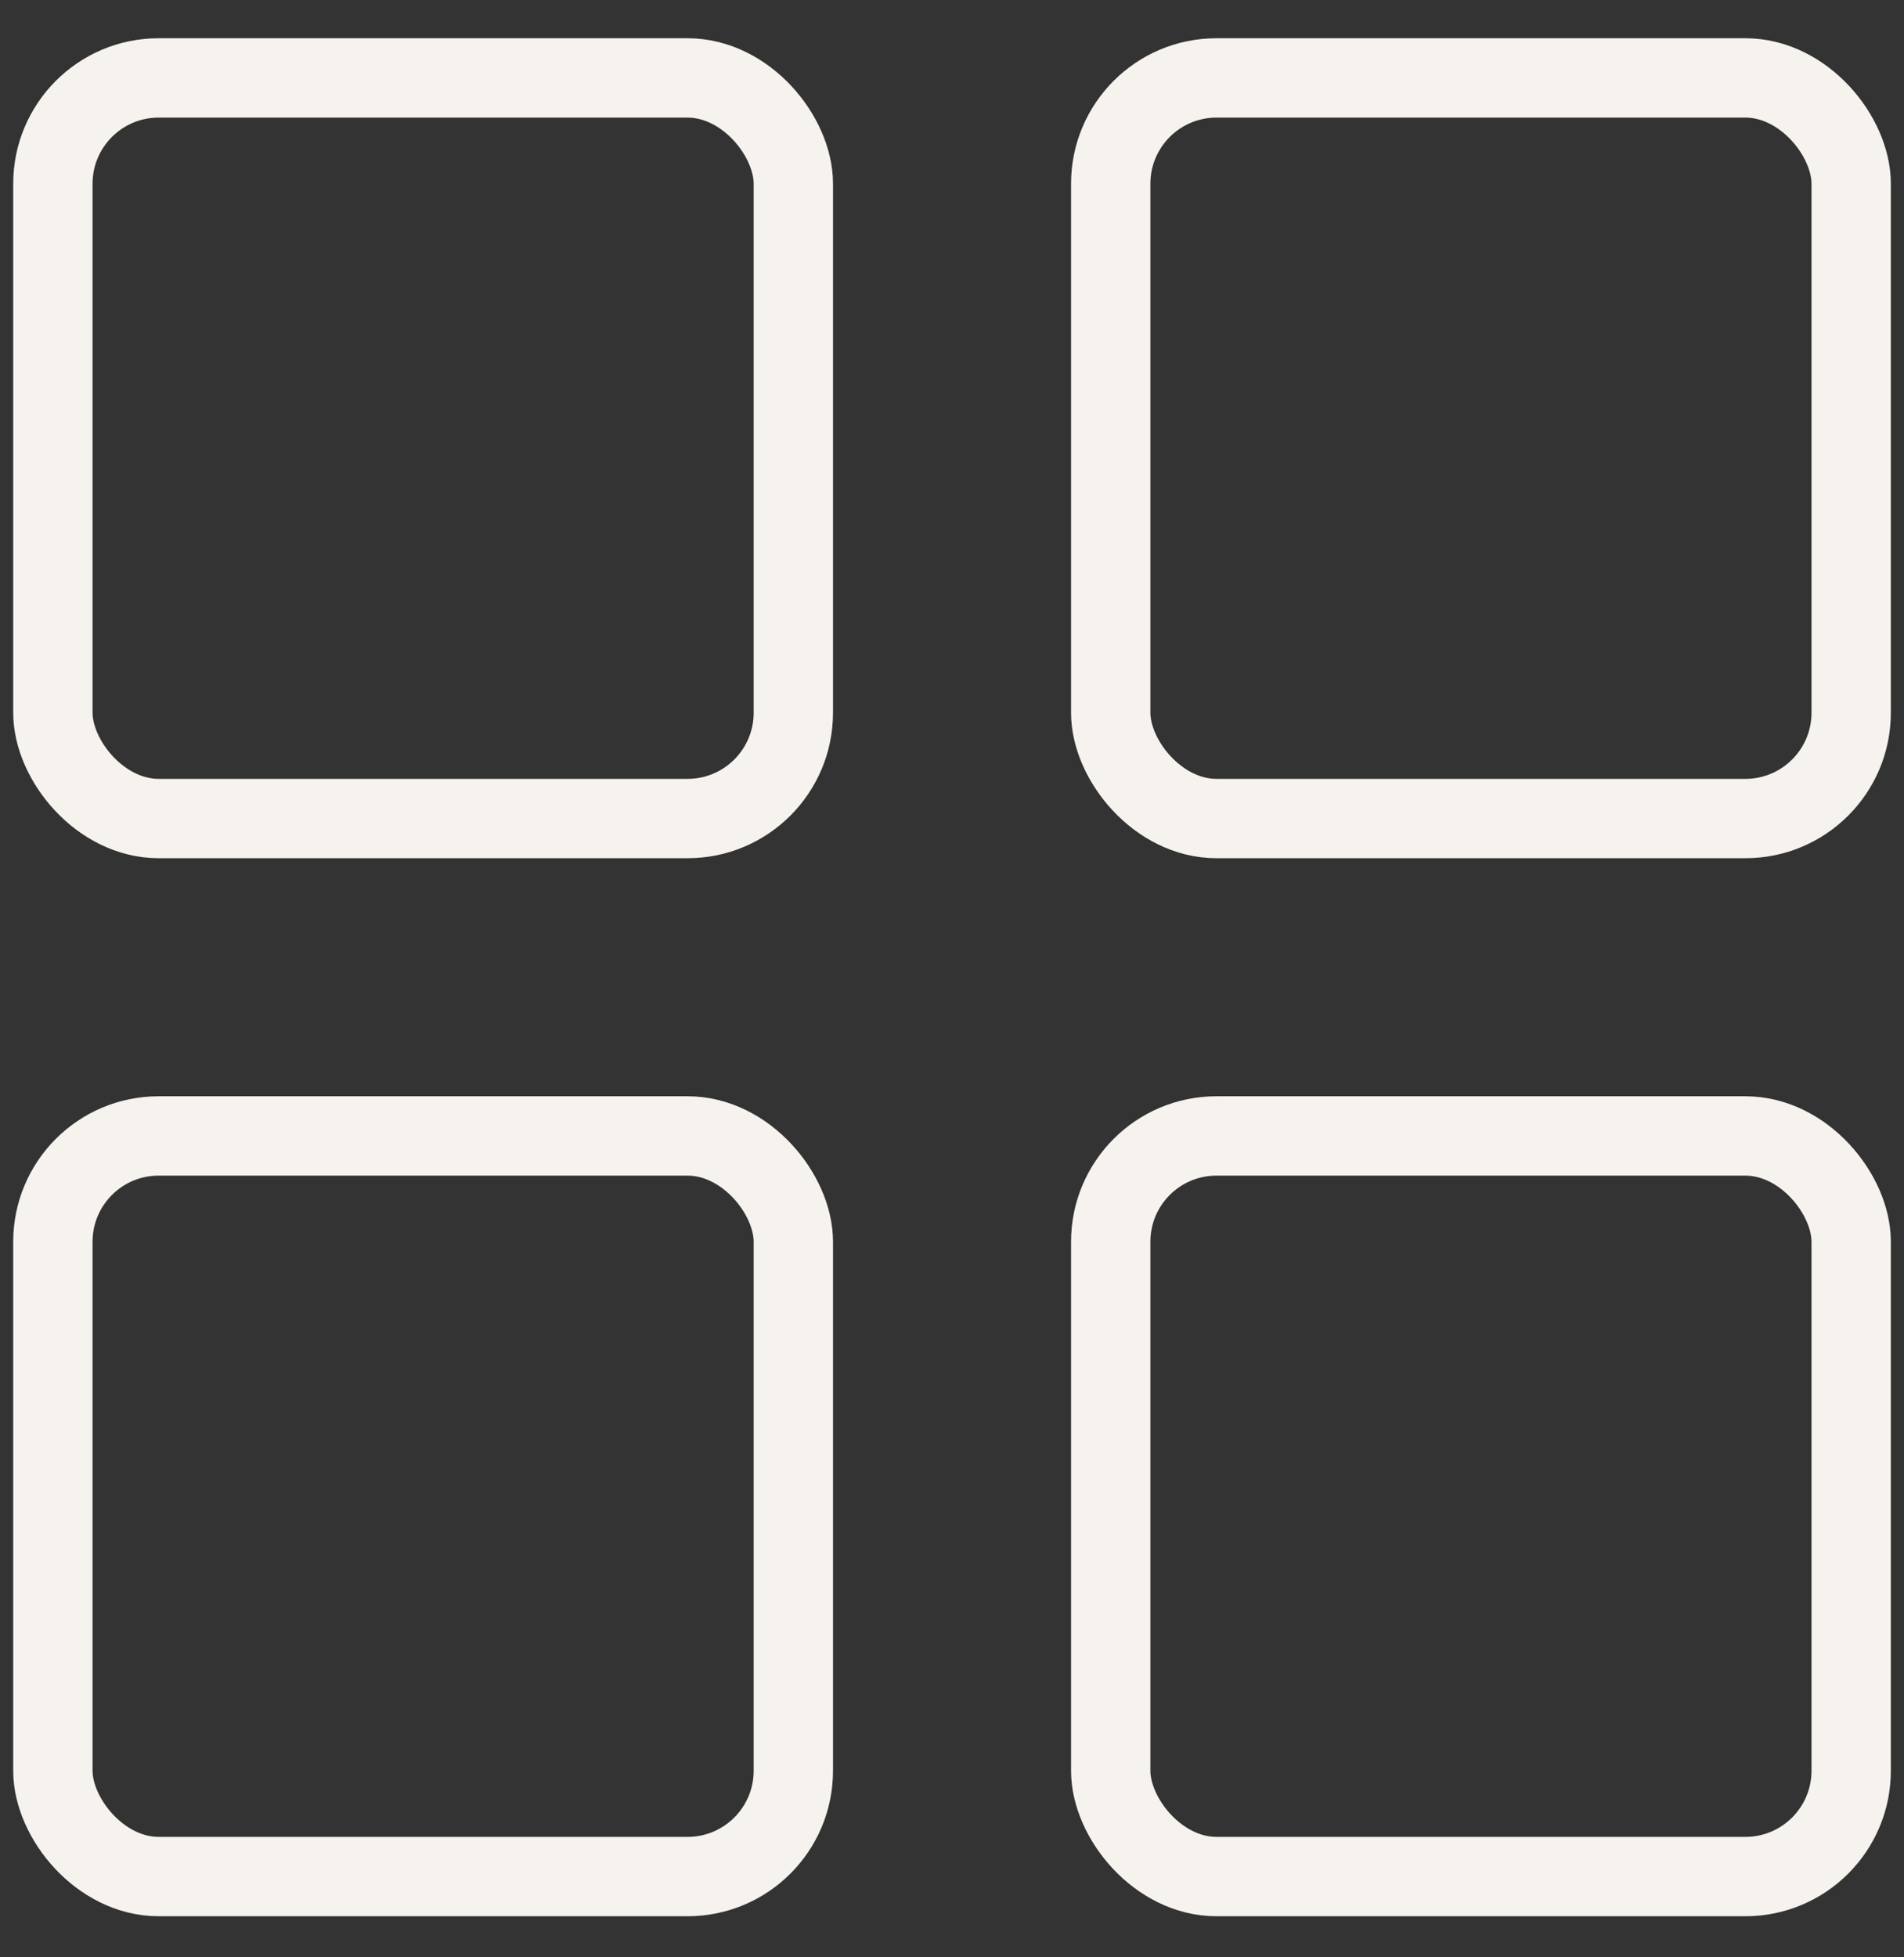
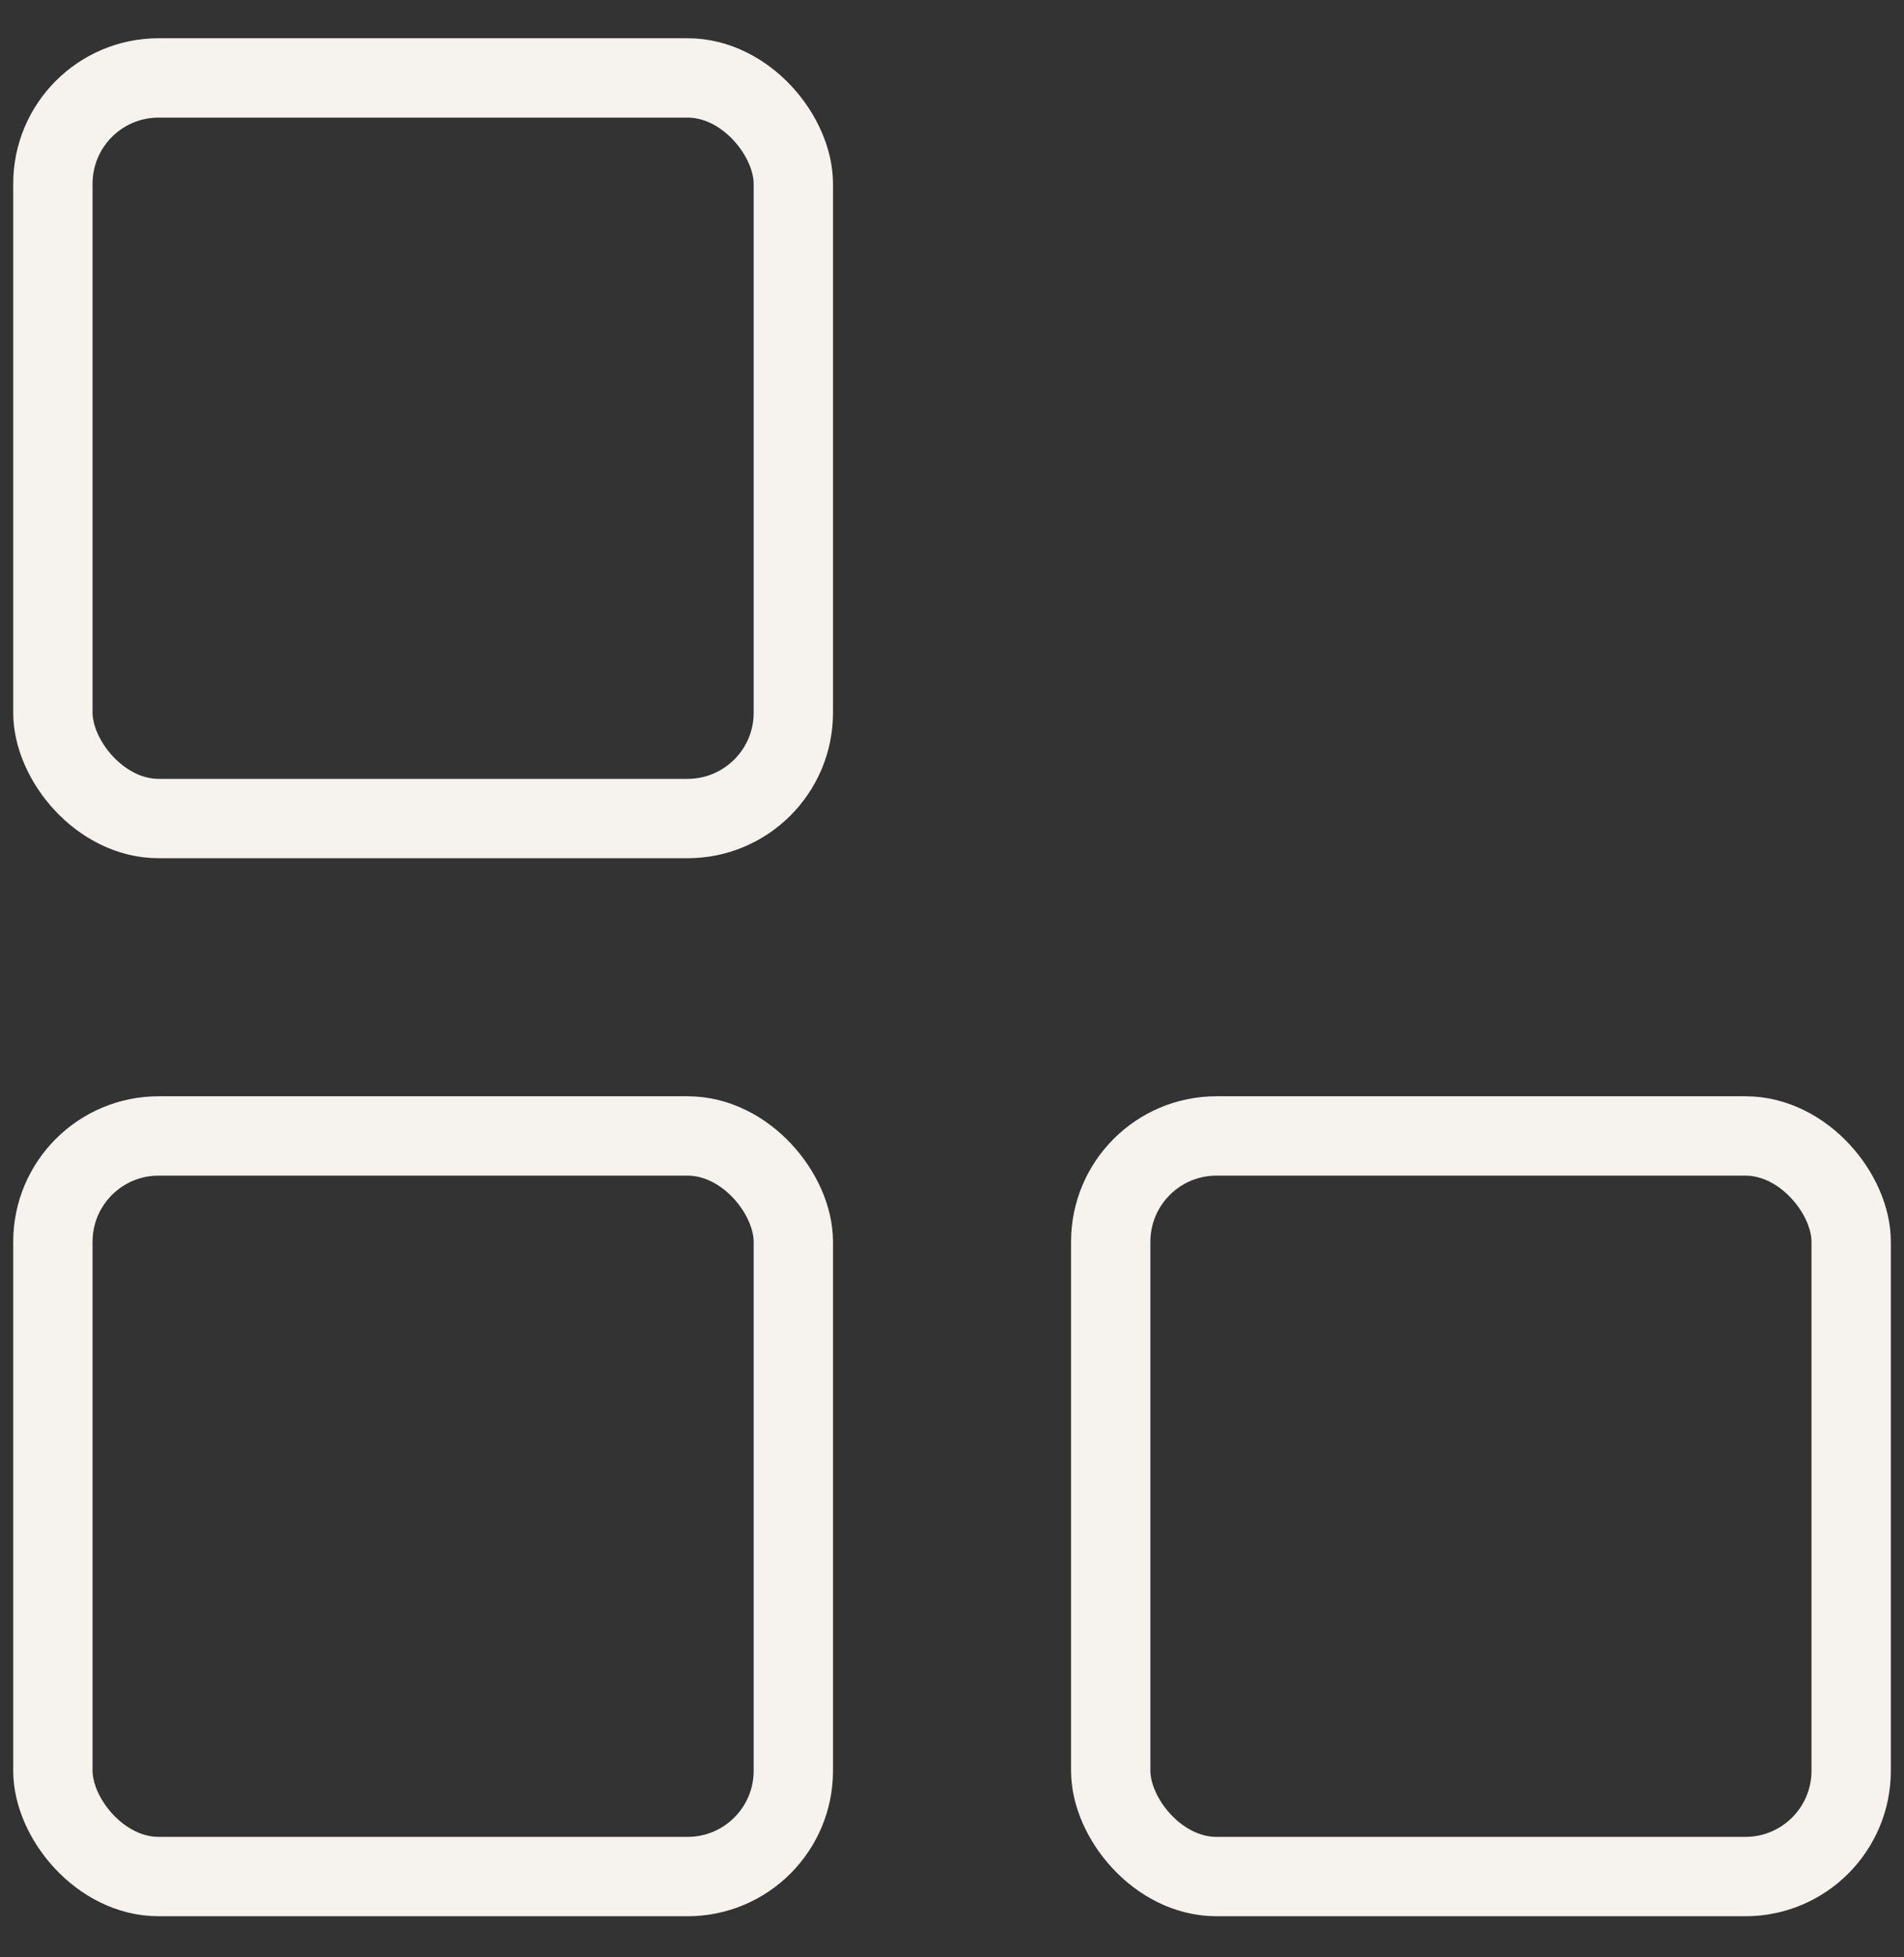
<svg xmlns="http://www.w3.org/2000/svg" width="36" height="37" viewBox="0 0 36 37" fill="none">
  <rect x="0" y="0" width="36" height="37" fill="#333333" stroke="none" />
  <rect x="1" y="1.473" width="14" height="14" rx="2" stroke="#F6F3EF" stroke-width="1.5" />
-   <rect x="21.001" y="1.473" width="14" height="14" rx="2" stroke="#F6F3EF" stroke-width="1.5" />
  <rect x="21.001" y="21.473" width="14" height="14" rx="2" stroke="#F6F3EF" stroke-width="1.5" />
  <rect x="1" y="21.473" width="14" height="14" rx="2" stroke="#F6F3EF" stroke-width="1.5" />
</svg>